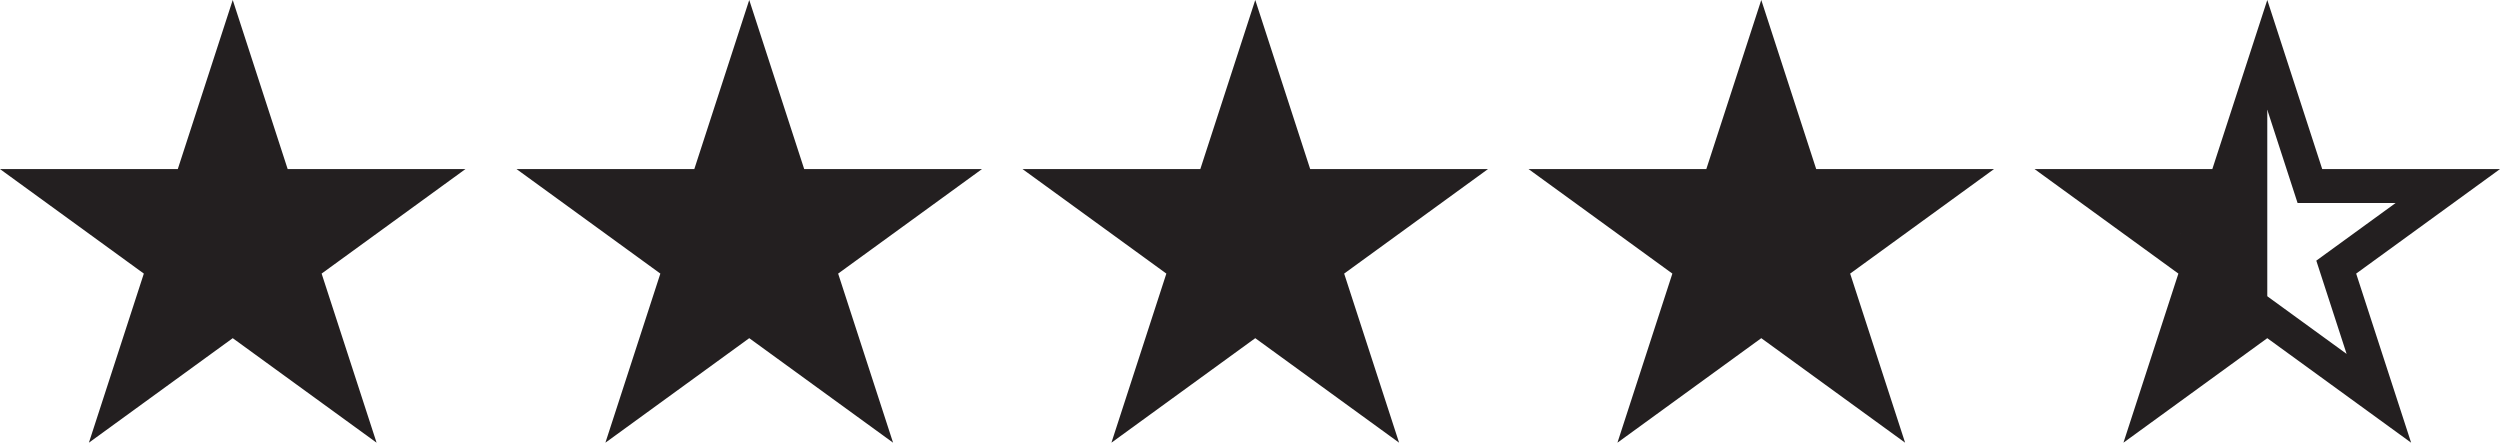
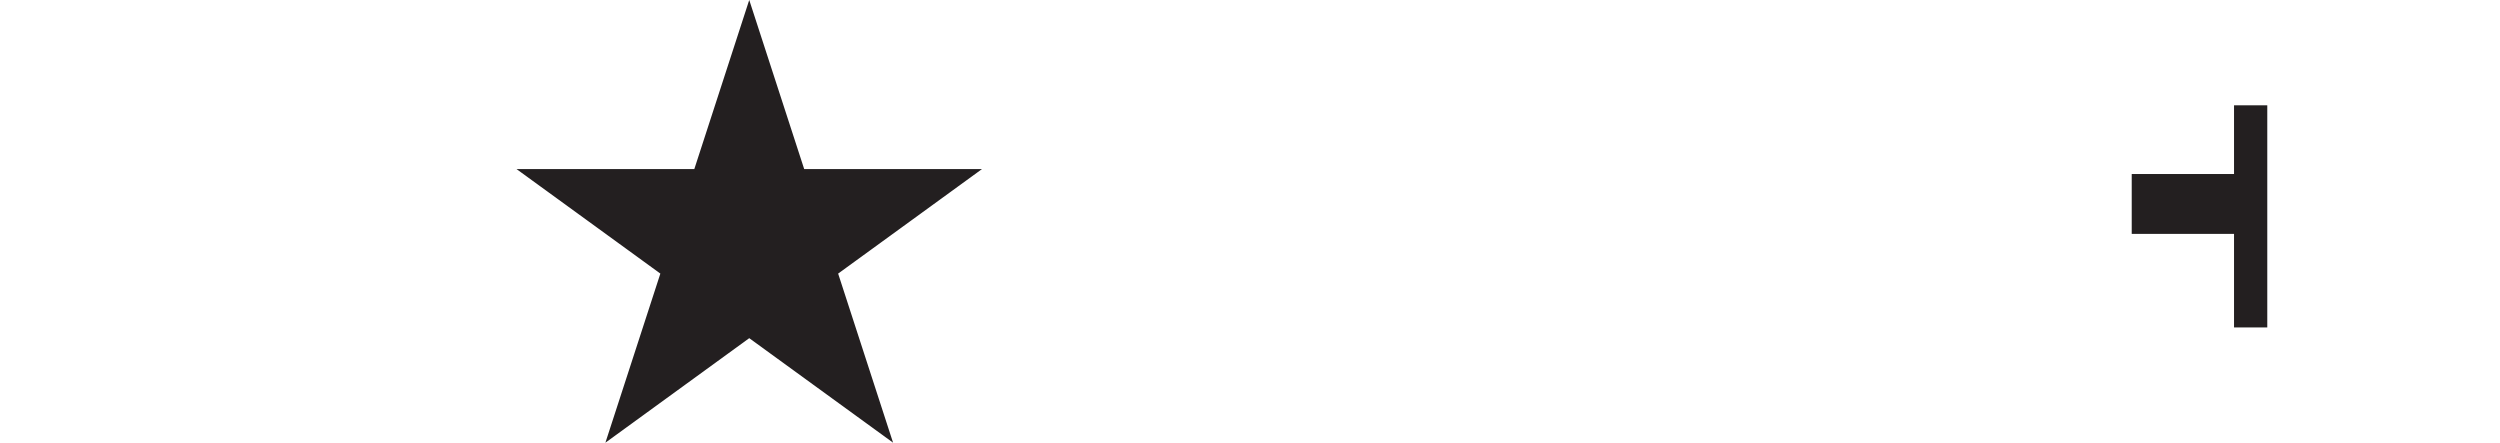
<svg xmlns="http://www.w3.org/2000/svg" id="Layer_1" data-name="Layer 1" viewBox="0 0 1327.04 234.98">
  <defs>
    <style>
      .cls-1, .cls-2 {
        fill: #231f20;
      }

      .cls-2, .cls-3 {
        stroke: #231f20;
        stroke-miterlimit: 10;
        stroke-width: 18px;
      }

      .cls-3 {
        fill: none;
      }
    </style>
  </defs>
-   <polygon class="cls-2" points="123.54 29.12 146.16 98.75 219.37 98.75 160.14 141.79 182.77 211.42 123.54 168.38 64.31 211.42 86.93 141.79 27.7 98.75 100.91 98.75 123.54 29.12" />
  <polygon class="cls-2" points="397.71 29.12 420.34 98.75 493.55 98.75 434.32 141.79 456.94 211.42 397.71 168.38 338.48 211.42 361.11 141.79 301.88 98.75 375.09 98.75 397.71 29.12" />
-   <polygon class="cls-2" points="666.31 29.12 688.93 98.75 762.15 98.75 702.92 141.79 725.54 211.42 666.31 168.38 607.08 211.42 629.7 141.79 570.47 98.75 643.69 98.75 666.31 29.12" />
-   <polygon class="cls-2" points="934.91 29.12 957.53 98.75 1030.75 98.75 971.51 141.79 994.14 211.42 934.91 168.38 875.68 211.42 898.3 141.79 839.07 98.75 912.28 98.75 934.91 29.12" />
-   <polygon class="cls-3" points="1203.51 29.12 1226.13 98.75 1299.34 98.75 1240.11 141.79 1262.74 211.42 1203.51 168.38 1144.28 211.42 1166.9 141.79 1107.67 98.75 1180.88 98.75 1203.51 29.12" />
  <rect class="cls-1" x="1185.86" y="55.9" width="17.65" height="117.91" />
  <rect class="cls-1" x="1131.55" y="92.37" width="60.01" height="31.78" />
-   <rect class="cls-1" x="1139.52" y="139.58" width="67.55" height="31.78" transform="translate(1328.76 -1017.83) rotate(90)" />
</svg>